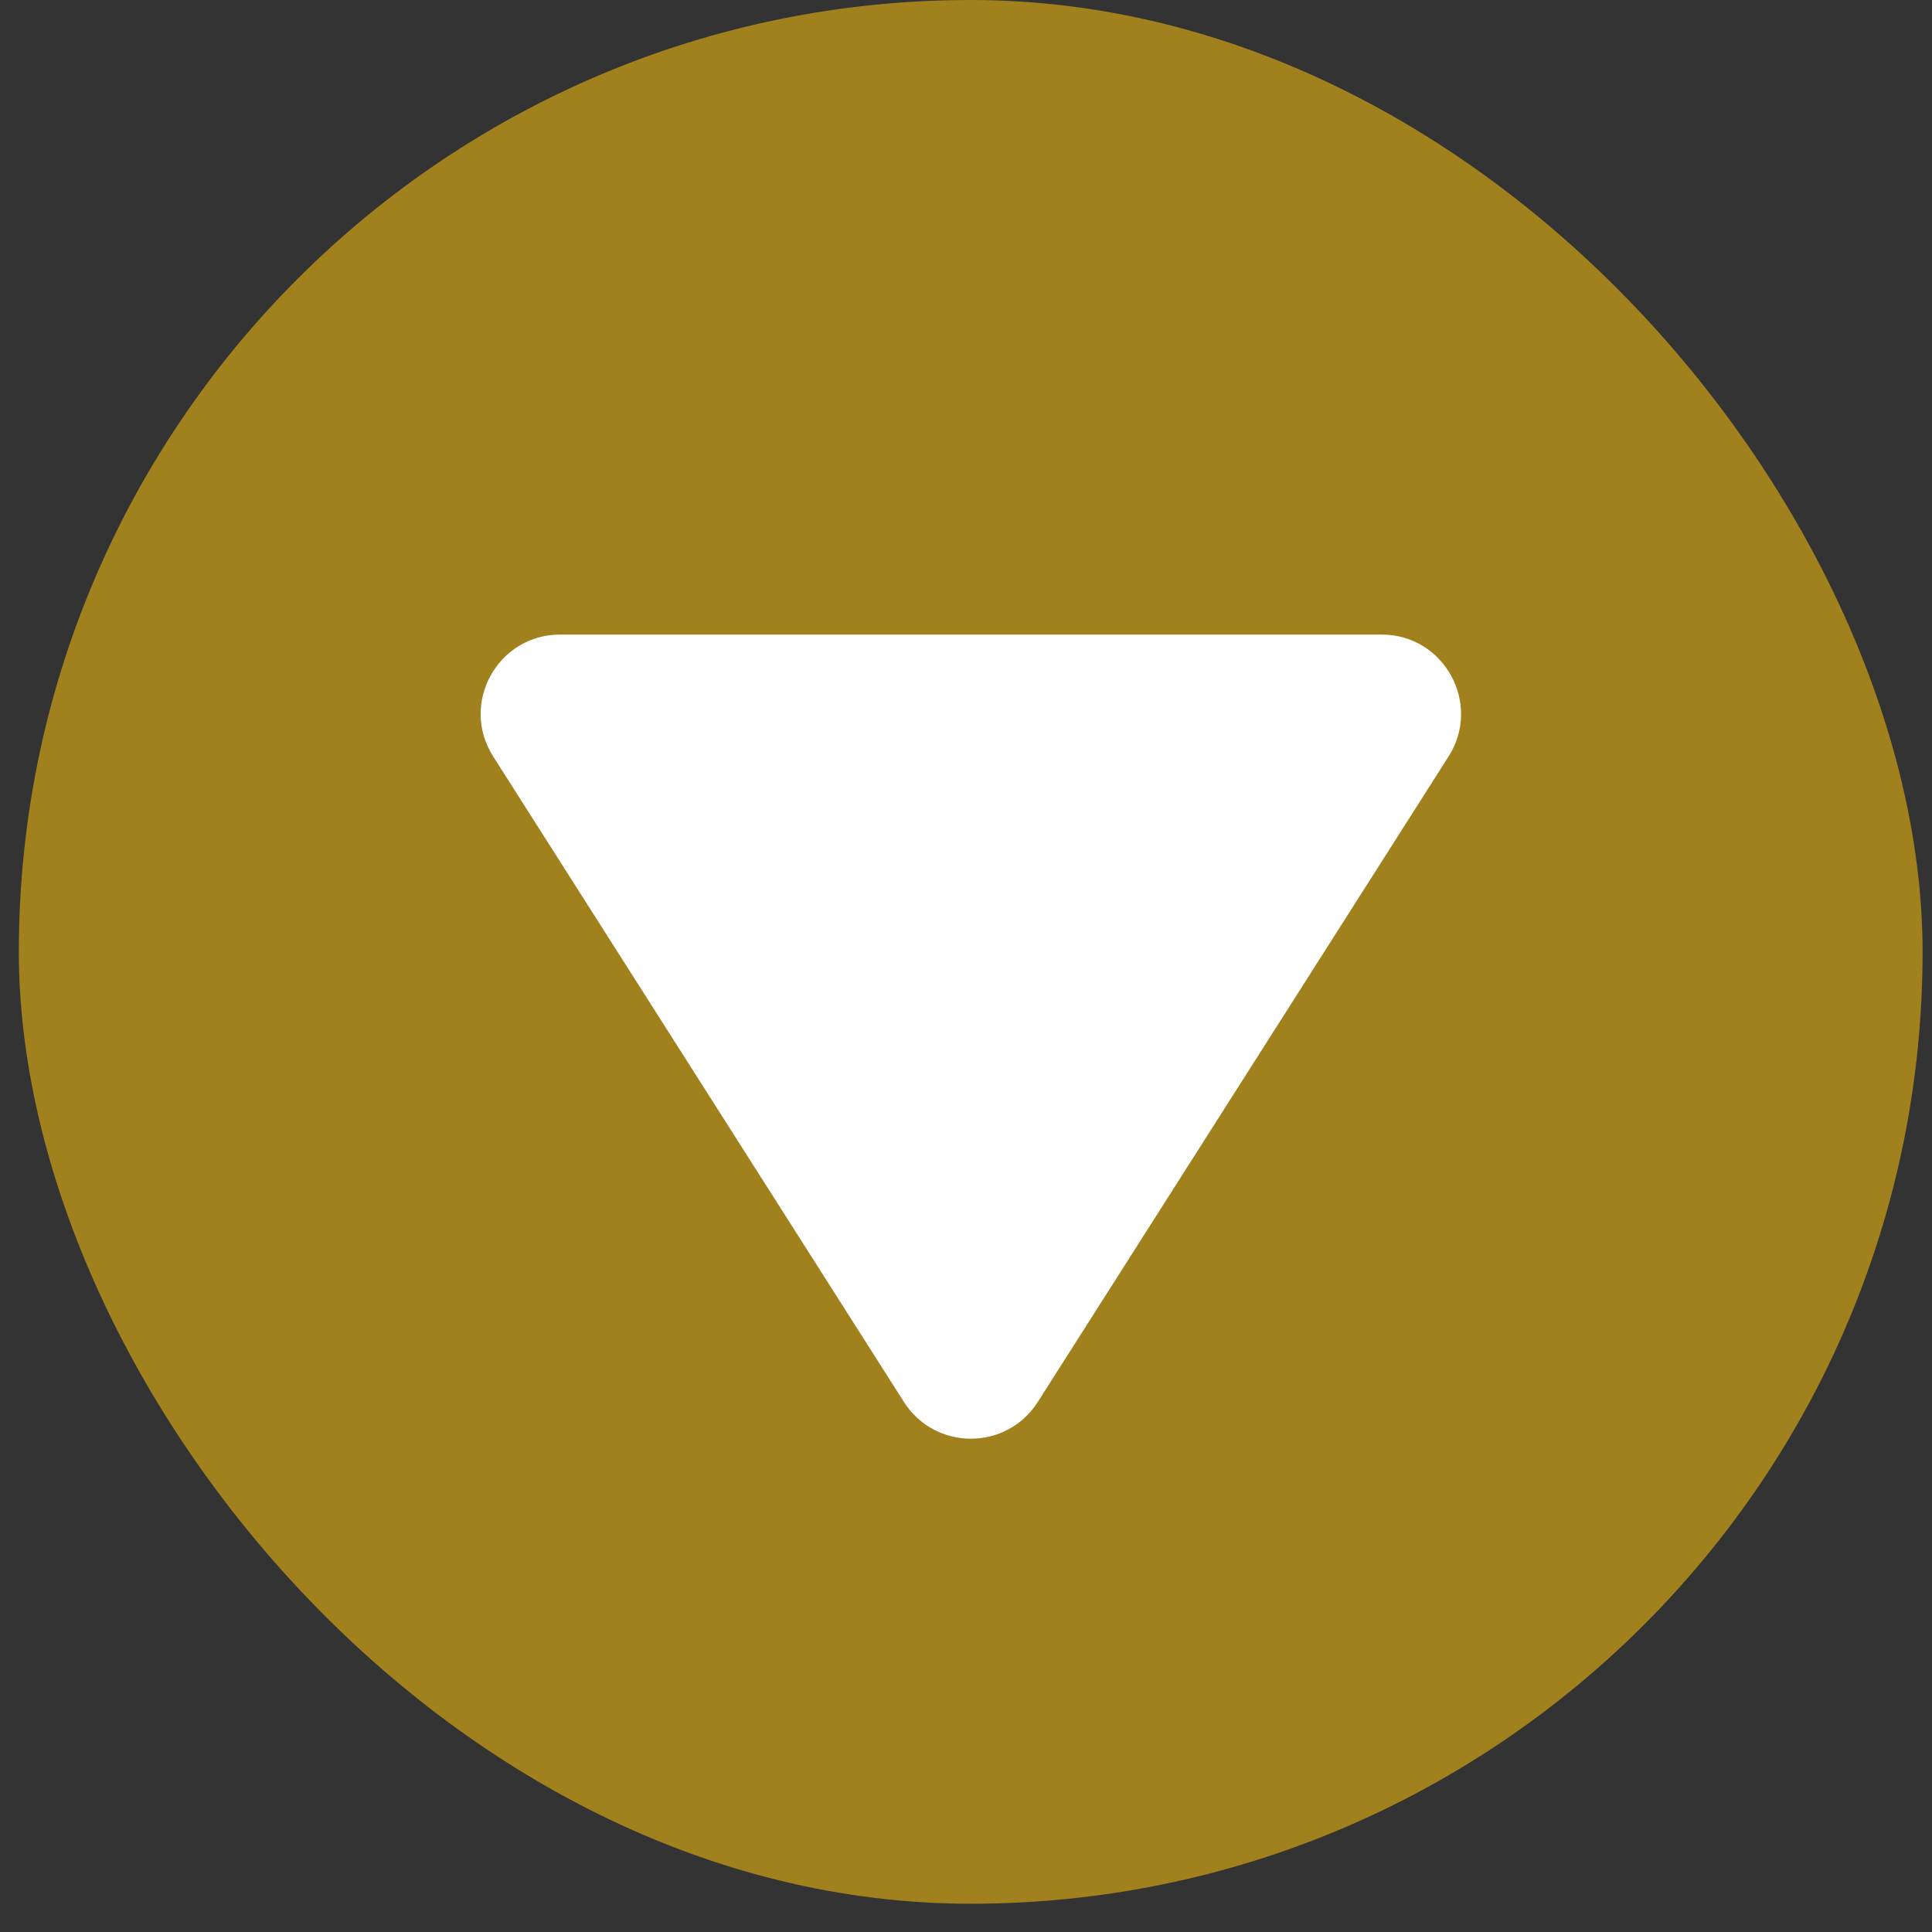
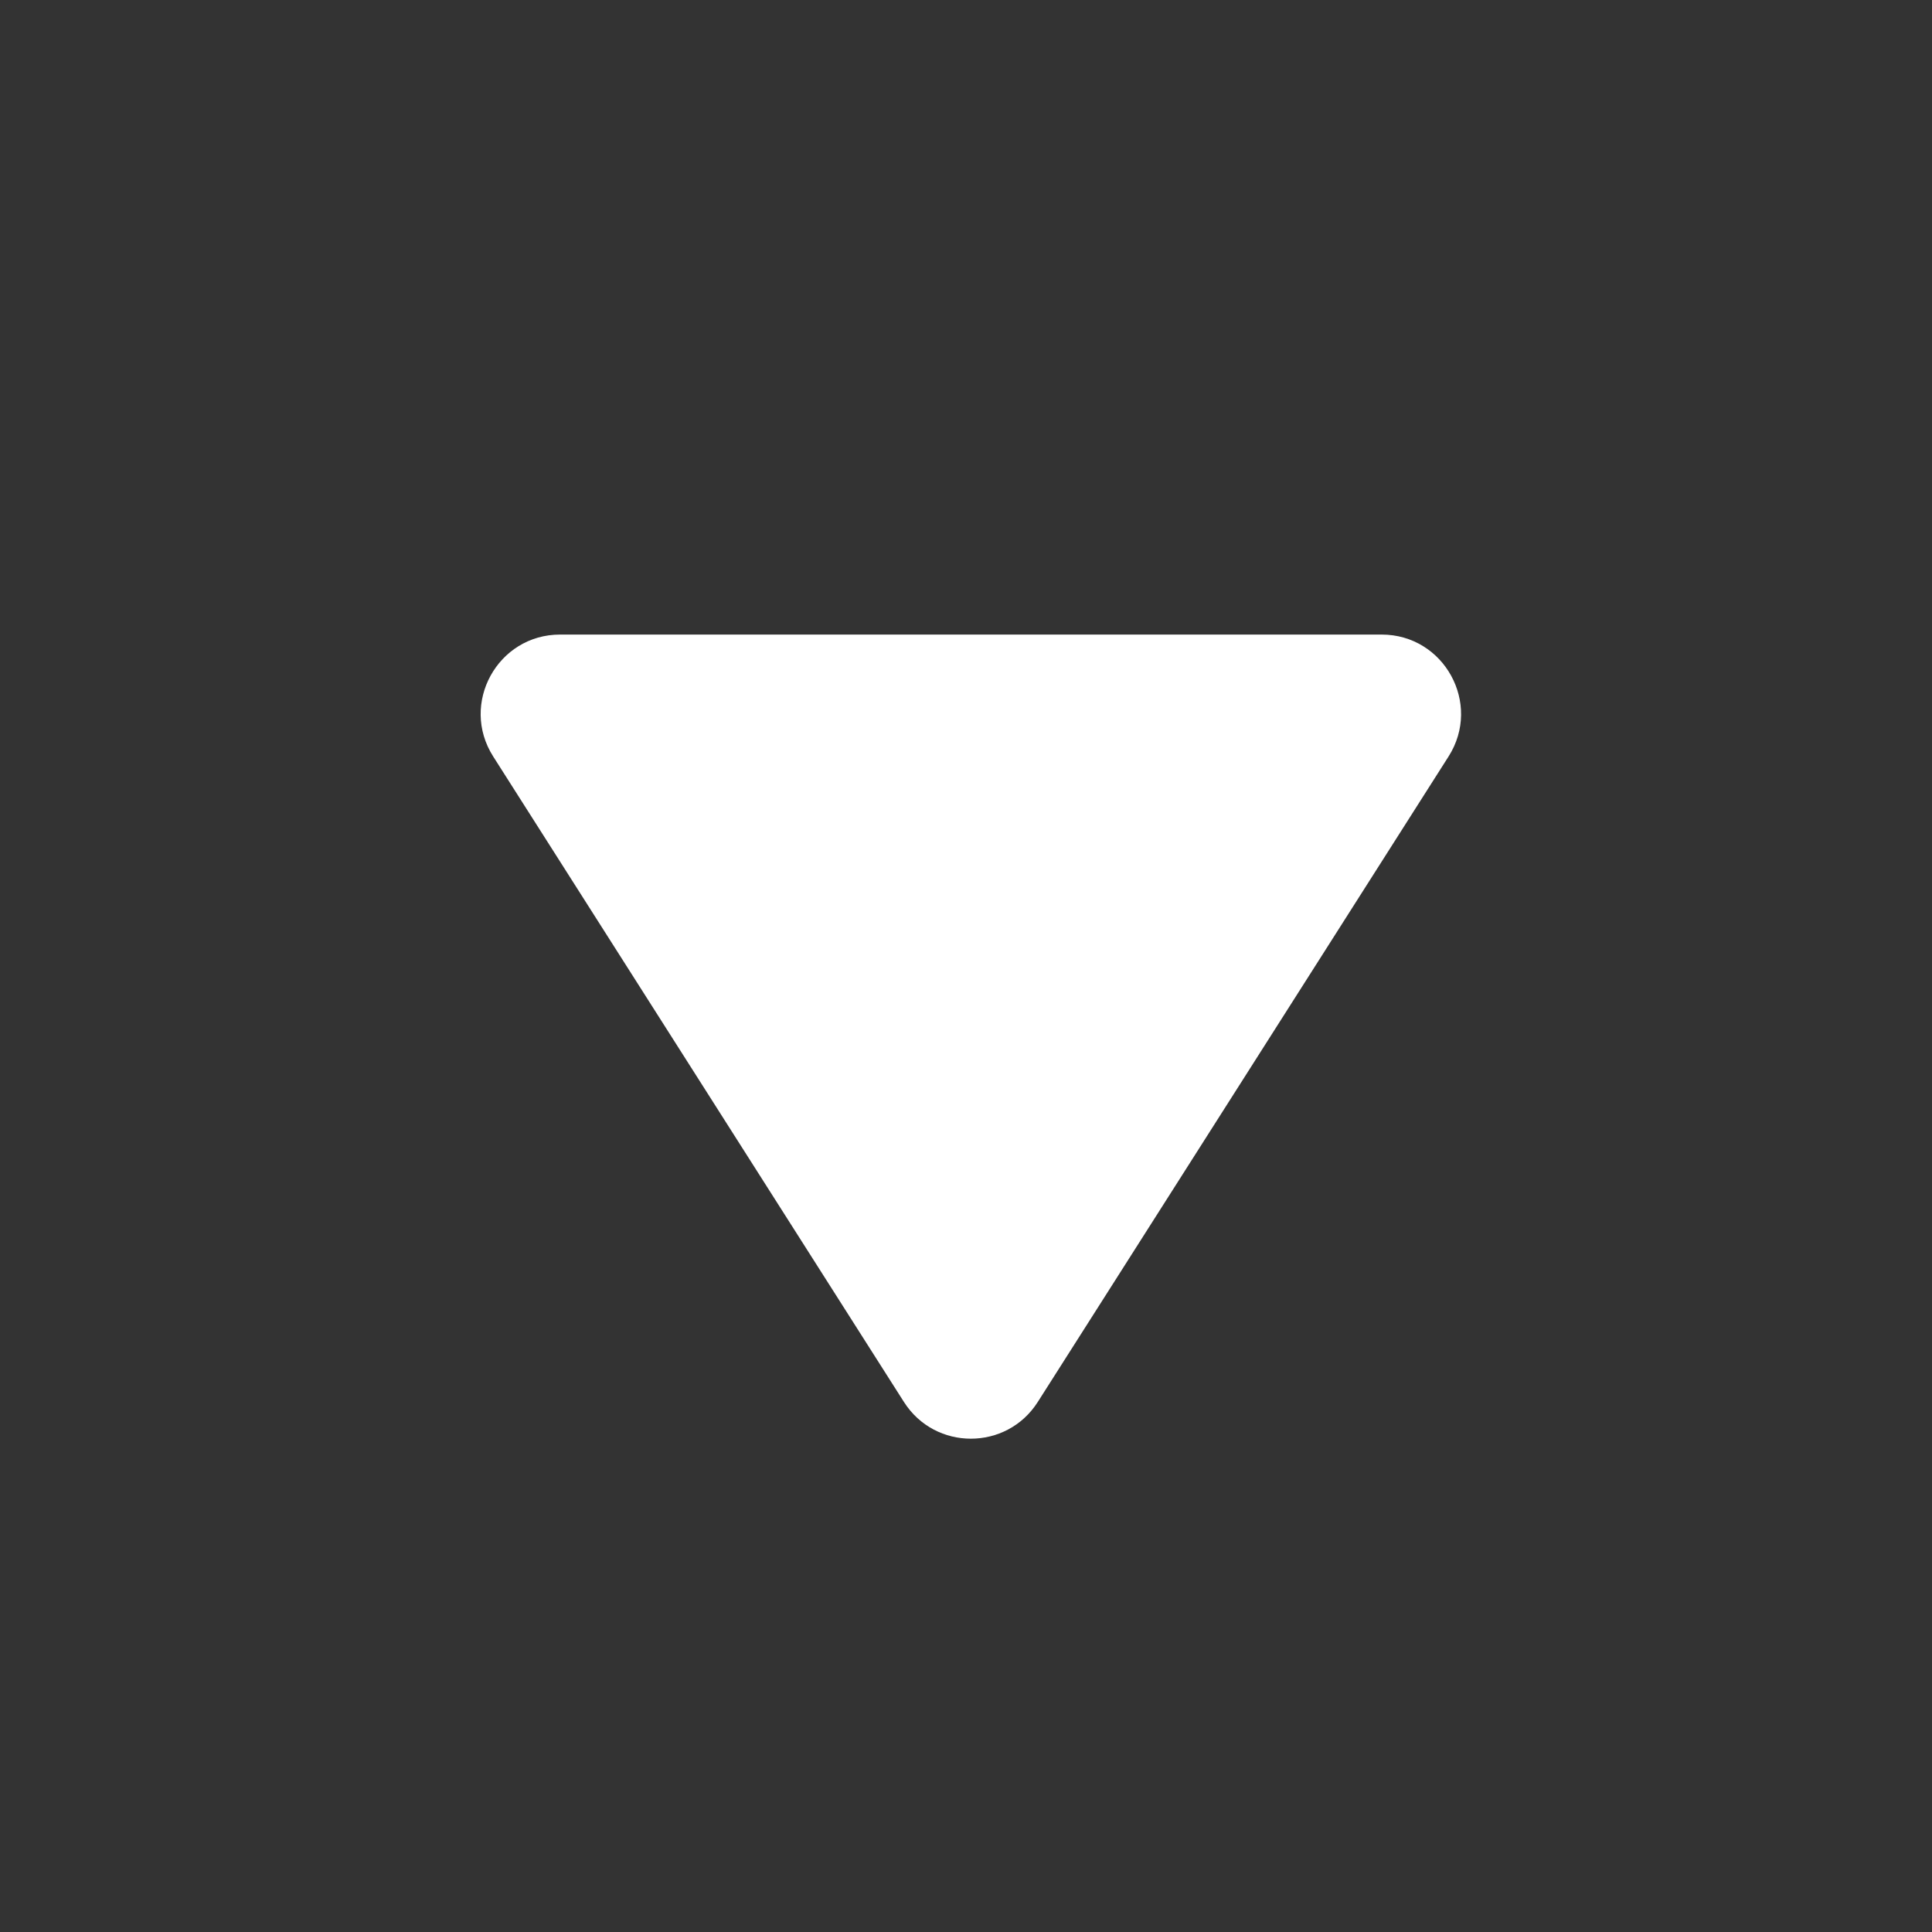
<svg xmlns="http://www.w3.org/2000/svg" width="40" height="40" viewBox="0 0 40 40" fill="none">
  <rect x="0" y="0" width="40" height="40" fill="#333333" stroke="none" />
-   <rect x="39.805" y="39.415" width="39.415" height="39.415" rx="19.707" transform="rotate(-180 39.805 39.415)" fill="#A1811D" />
  <path d="M21.486 29.026C20.841 30.04 19.36 30.04 18.715 29.026L10.211 15.662C9.515 14.569 10.3 13.138 11.596 13.138L28.605 13.138C29.901 13.138 30.686 14.569 29.991 15.662L21.486 29.026Z" fill="white" />
</svg>